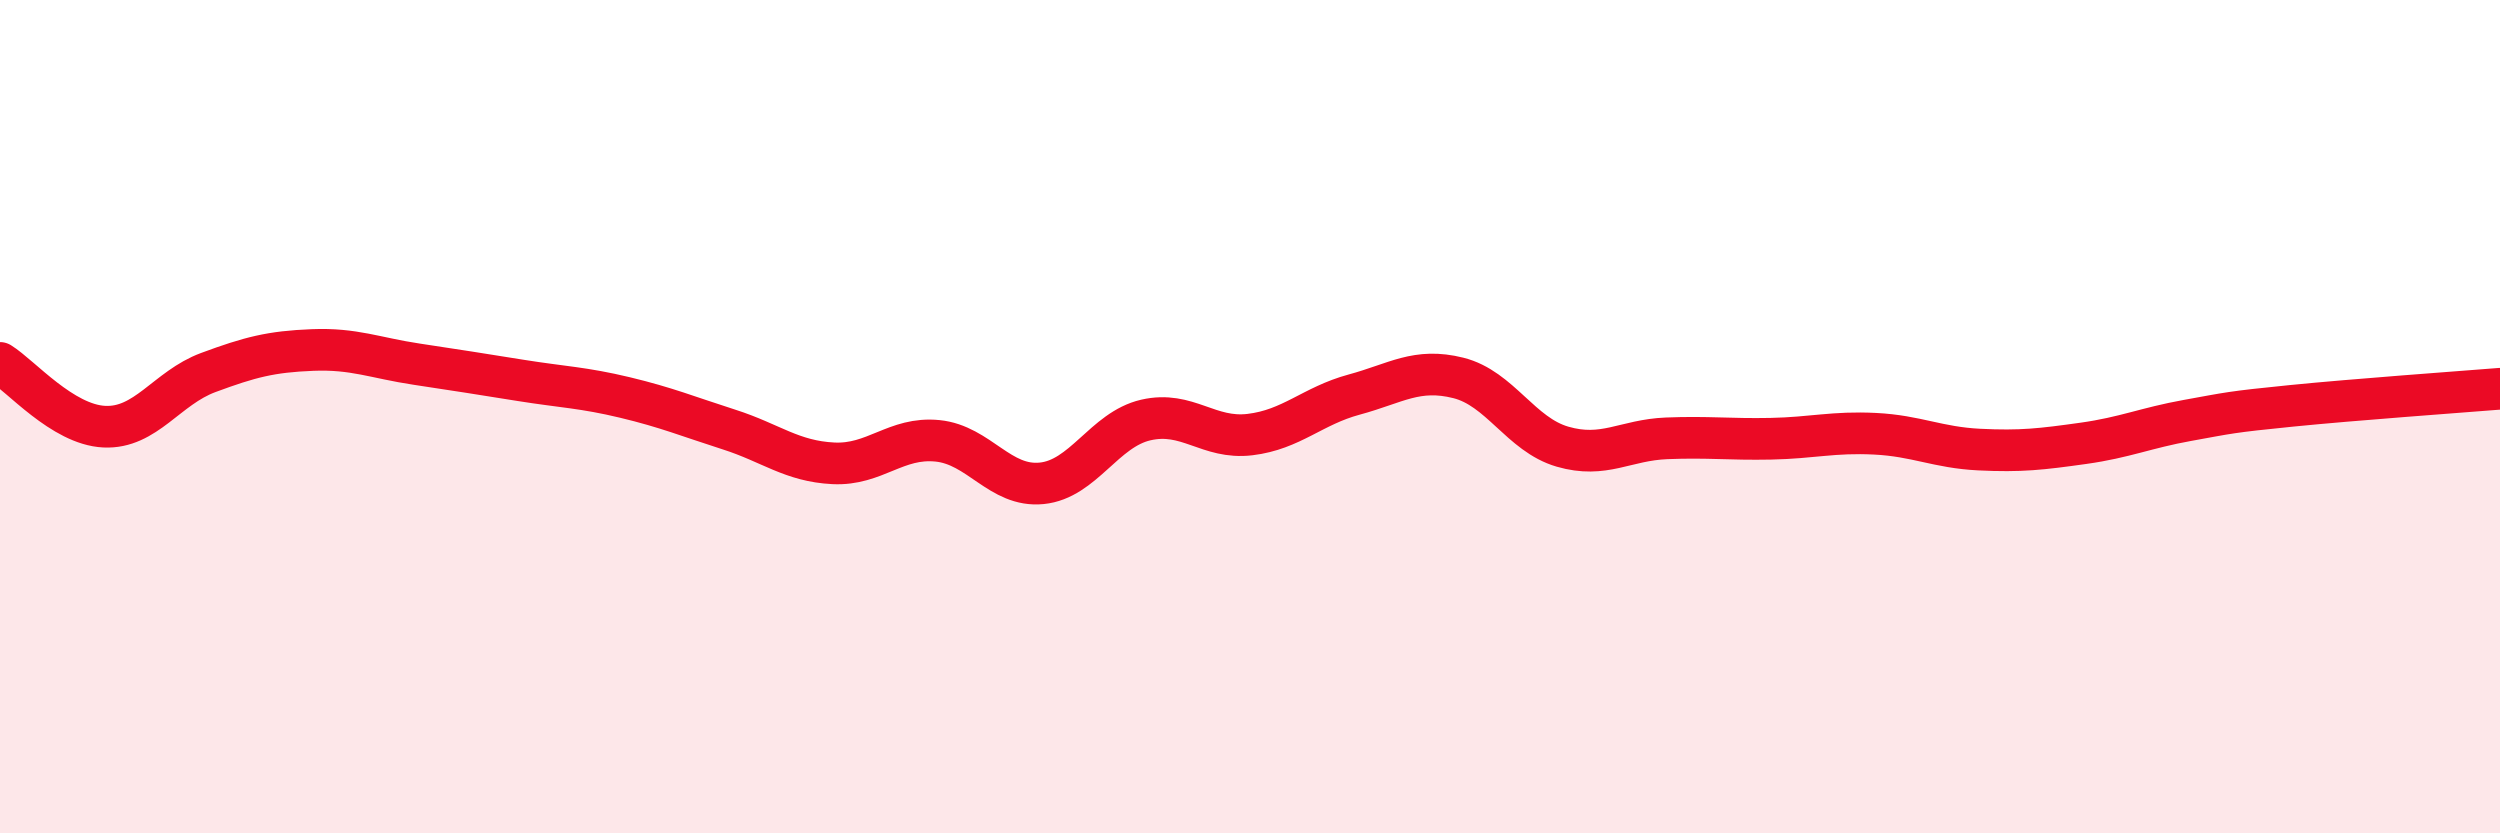
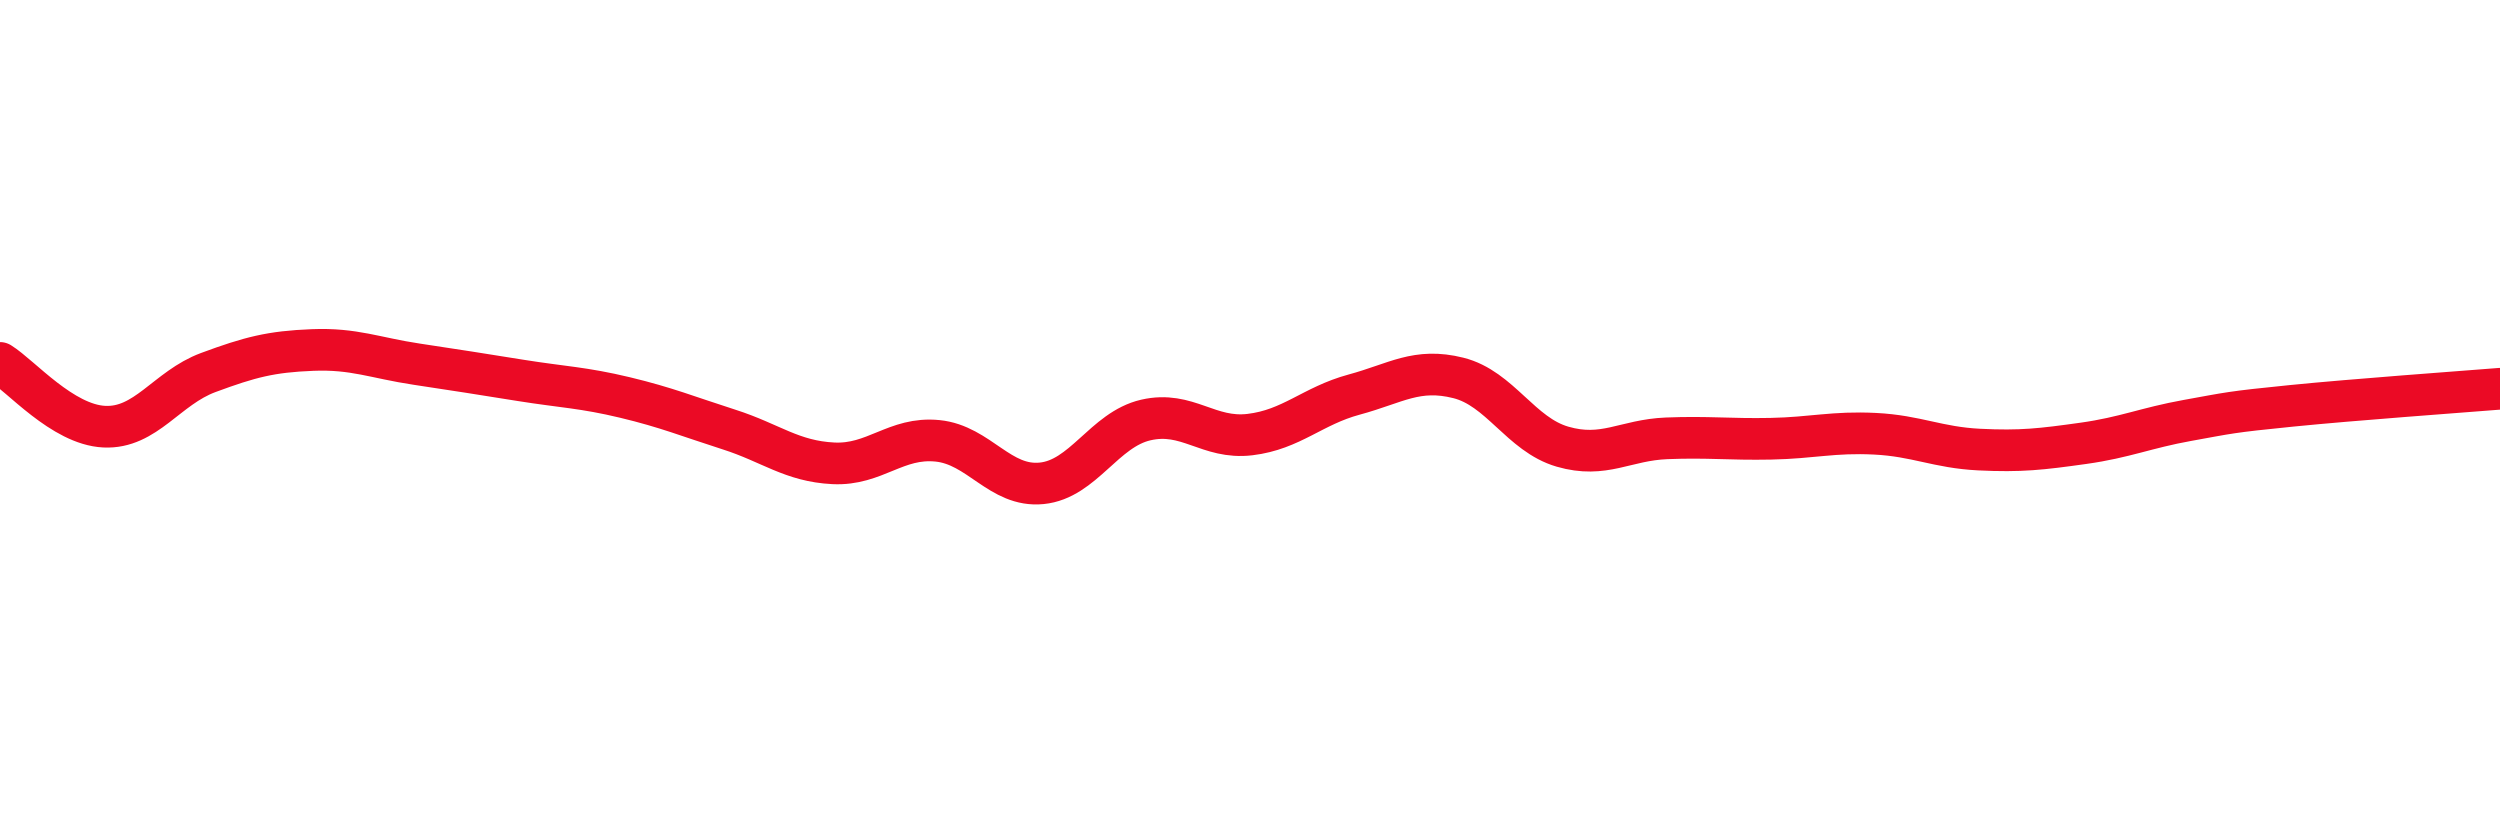
<svg xmlns="http://www.w3.org/2000/svg" width="60" height="20" viewBox="0 0 60 20">
-   <path d="M 0,8.71 C 0.5,9.02 1.5,10.19 2.5,10.24 C 3.5,10.29 4,9.31 5,8.94 C 6,8.57 6.5,8.44 7.5,8.4 C 8.5,8.36 9,8.59 10,8.74 C 11,8.89 11.5,8.97 12.5,9.13 C 13.5,9.29 14,9.3 15,9.54 C 16,9.78 16.5,9.99 17.5,10.31 C 18.5,10.63 19,11.07 20,11.12 C 21,11.17 21.5,10.48 22.5,10.58 C 23.5,10.68 24,11.7 25,11.6 C 26,11.5 26.5,10.31 27.5,10.08 C 28.5,9.85 29,10.55 30,10.43 C 31,10.31 31.5,9.74 32.5,9.47 C 33.5,9.2 34,8.82 35,9.07 C 36,9.32 36.5,10.43 37.5,10.72 C 38.5,11.01 39,10.56 40,10.52 C 41,10.48 41.5,10.55 42.5,10.53 C 43.5,10.51 44,10.36 45,10.41 C 46,10.46 46.5,10.74 47.5,10.79 C 48.5,10.84 49,10.78 50,10.64 C 51,10.5 51.5,10.27 52.5,10.09 C 53.5,9.91 53.5,9.89 55,9.74 C 56.5,9.59 59,9.41 60,9.33L60 20L0 20Z" fill="#EB0A25" opacity="0.1" stroke-linecap="round" stroke-linejoin="round" />
  <path d="M 0,8.71 C 0.5,9.02 1.5,10.19 2.5,10.24 C 3.5,10.29 4,9.31 5,8.94 C 6,8.57 6.5,8.44 7.5,8.4 C 8.5,8.36 9,8.59 10,8.74 C 11,8.89 11.5,8.97 12.5,9.13 C 13.5,9.29 14,9.3 15,9.54 C 16,9.78 16.5,9.99 17.5,10.31 C 18.5,10.63 19,11.07 20,11.12 C 21,11.17 21.5,10.48 22.5,10.58 C 23.5,10.68 24,11.7 25,11.6 C 26,11.5 26.5,10.31 27.5,10.08 C 28.5,9.85 29,10.55 30,10.43 C 31,10.31 31.5,9.74 32.5,9.47 C 33.5,9.2 34,8.82 35,9.07 C 36,9.32 36.5,10.43 37.5,10.72 C 38.5,11.01 39,10.56 40,10.52 C 41,10.48 41.5,10.55 42.5,10.53 C 43.5,10.51 44,10.36 45,10.41 C 46,10.46 46.5,10.74 47.5,10.79 C 48.5,10.84 49,10.78 50,10.64 C 51,10.5 51.5,10.27 52.5,10.09 C 53.5,9.91 53.5,9.89 55,9.74 C 56.5,9.59 59,9.41 60,9.33" stroke="#EB0A25" stroke-width="1" fill="none" stroke-linecap="round" stroke-linejoin="round" />
</svg>